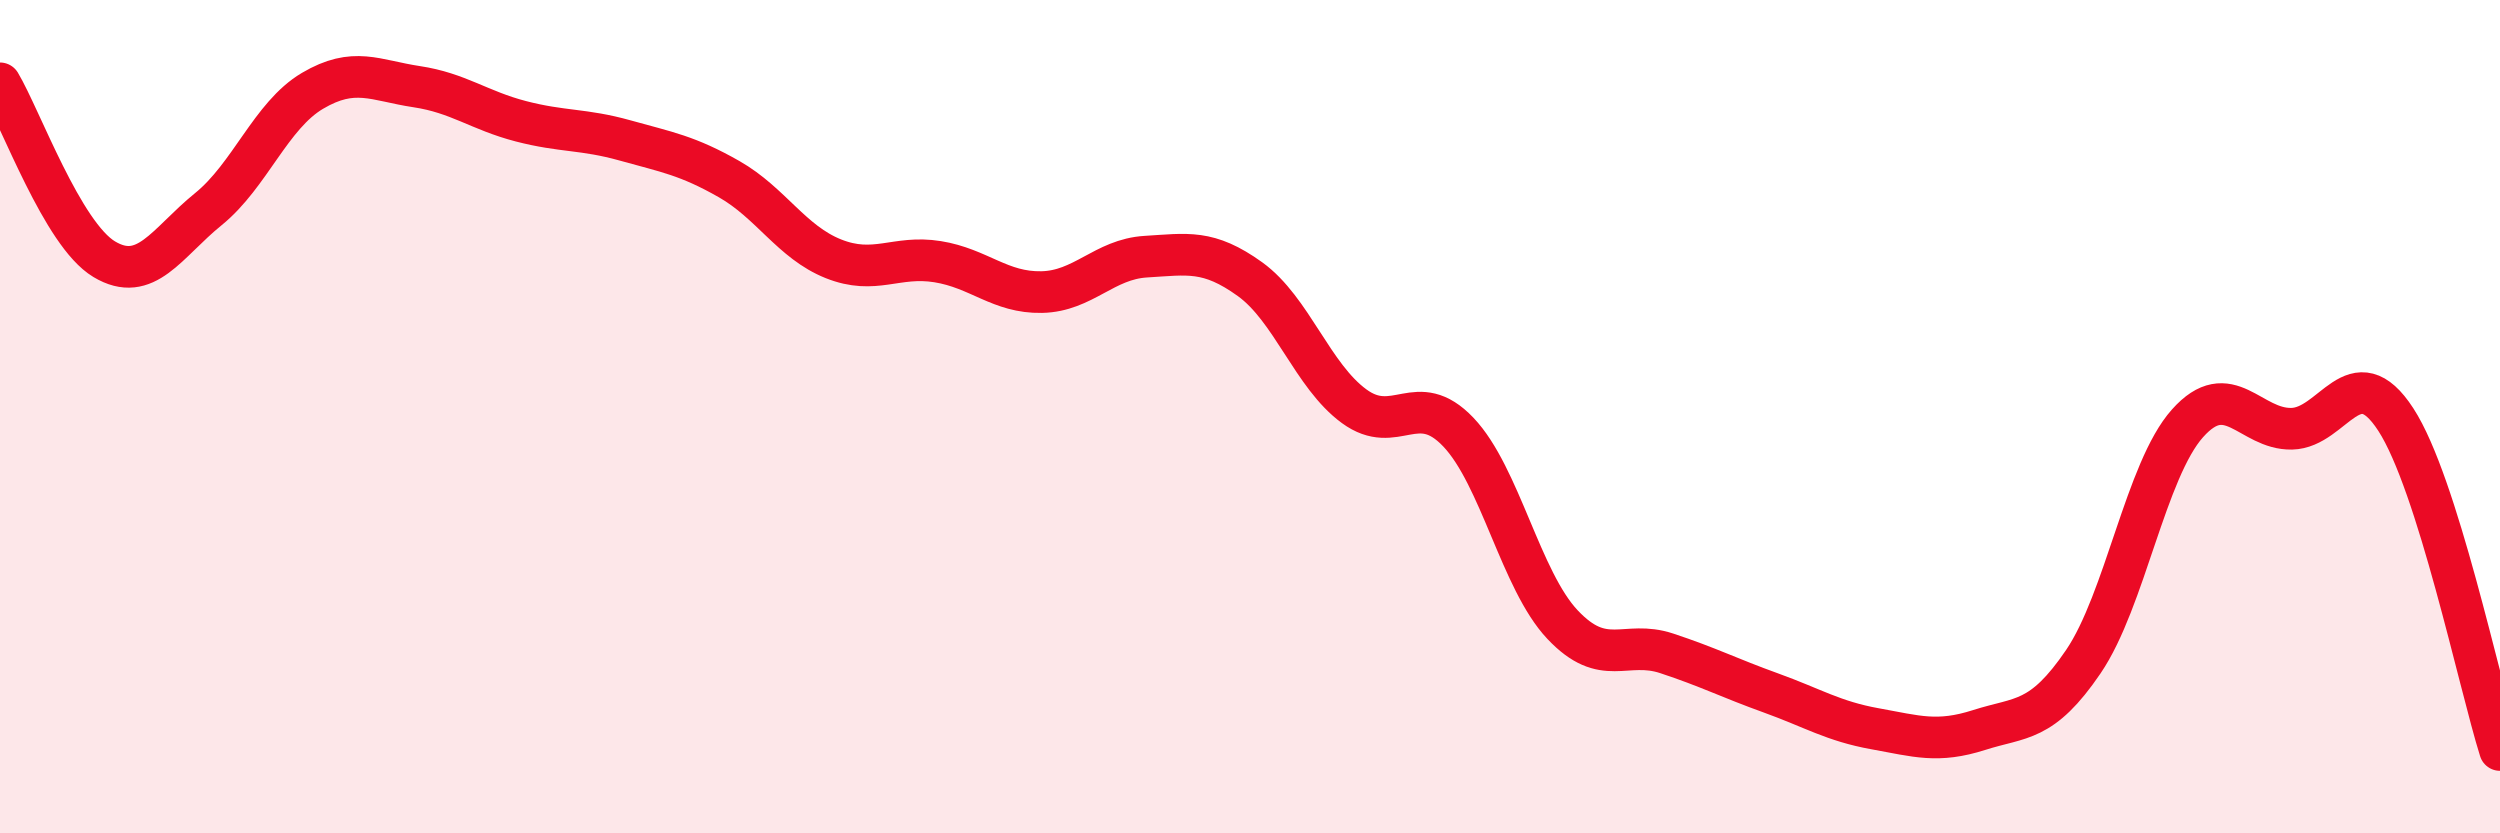
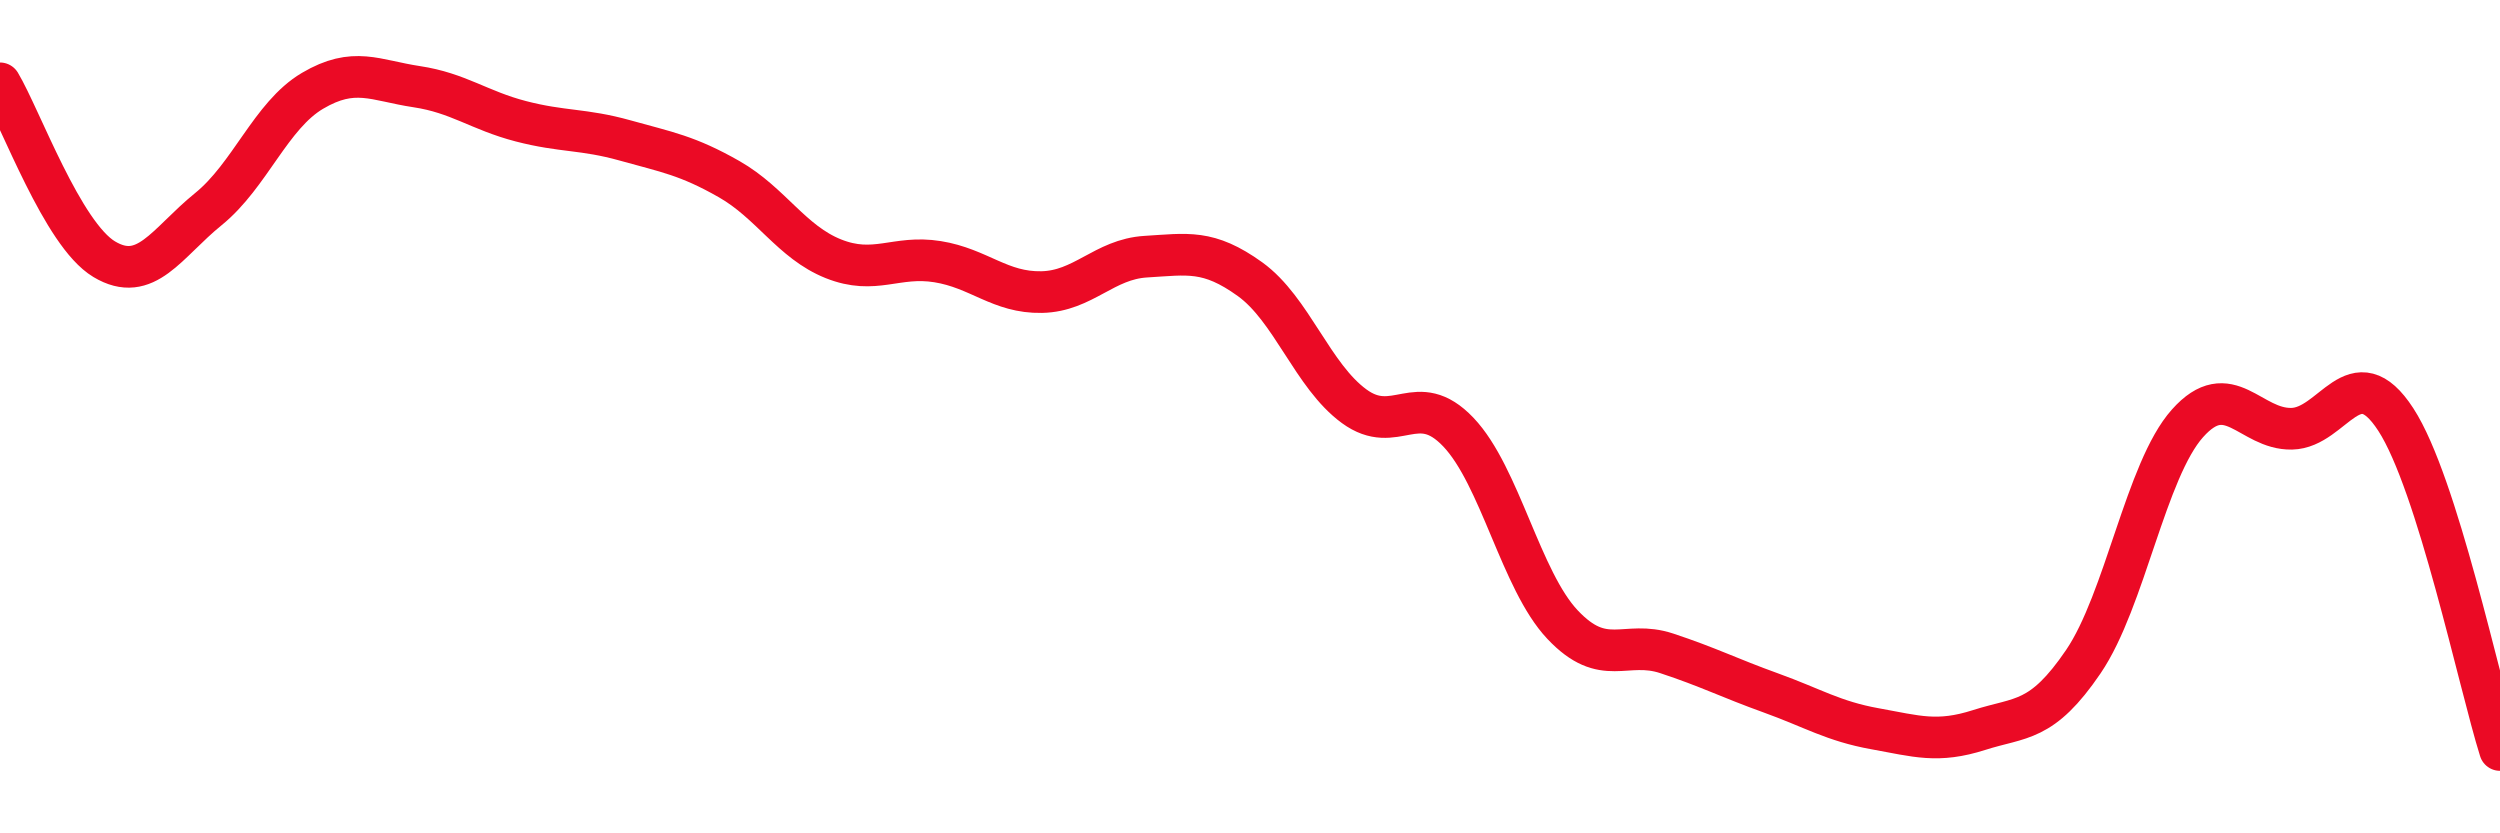
<svg xmlns="http://www.w3.org/2000/svg" width="60" height="20" viewBox="0 0 60 20">
-   <path d="M 0,2 C 0.5,2.84 1.5,5.62 2.5,6.22 C 3.5,6.82 4,5.83 5,5.02 C 6,4.21 6.5,2.77 7.5,2.18 C 8.5,1.59 9,1.93 10,2.08 C 11,2.23 11.5,2.65 12.5,2.91 C 13.5,3.17 14,3.09 15,3.37 C 16,3.65 16.5,3.73 17.5,4.3 C 18.5,4.87 19,5.81 20,6.21 C 21,6.61 21.5,6.12 22.5,6.28 C 23.5,6.44 24,7.03 25,7.01 C 26,6.99 26.5,6.22 27.5,6.16 C 28.5,6.1 29,5.98 30,6.7 C 31,7.42 31.5,9.02 32.5,9.75 C 33.5,10.48 34,9.32 35,10.37 C 36,11.42 36.5,13.93 37.5,14.99 C 38.5,16.05 39,15.35 40,15.68 C 41,16.01 41.5,16.27 42.5,16.63 C 43.5,16.99 44,17.31 45,17.49 C 46,17.67 46.5,17.84 47.5,17.52 C 48.5,17.2 49,17.35 50,15.88 C 51,14.41 51.5,11.28 52.5,10.16 C 53.5,9.04 54,10.31 55,10.29 C 56,10.27 56.5,8.53 57.5,10.07 C 58.5,11.61 59.5,16.41 60,18L60 20L0 20Z" fill="#EB0A25" opacity="0.1" stroke-linecap="round" stroke-linejoin="round" />
  <path d="M 0,2 C 0.5,2.84 1.5,5.62 2.5,6.22 C 3.5,6.82 4,5.83 5,5.02 C 6,4.21 6.5,2.77 7.5,2.18 C 8.5,1.59 9,1.93 10,2.08 C 11,2.23 11.5,2.65 12.5,2.91 C 13.5,3.17 14,3.09 15,3.37 C 16,3.65 16.5,3.73 17.5,4.3 C 18.5,4.87 19,5.81 20,6.21 C 21,6.61 21.5,6.12 22.5,6.28 C 23.5,6.44 24,7.03 25,7.01 C 26,6.99 26.5,6.22 27.5,6.16 C 28.5,6.1 29,5.98 30,6.7 C 31,7.42 31.5,9.02 32.5,9.75 C 33.5,10.48 34,9.32 35,10.37 C 36,11.42 36.5,13.93 37.5,14.99 C 38.5,16.05 39,15.35 40,15.68 C 41,16.01 41.5,16.27 42.5,16.63 C 43.5,16.99 44,17.31 45,17.49 C 46,17.67 46.5,17.84 47.5,17.52 C 48.5,17.2 49,17.35 50,15.88 C 51,14.41 51.5,11.28 52.5,10.16 C 53.5,9.04 54,10.31 55,10.29 C 56,10.27 56.5,8.53 57.5,10.07 C 58.5,11.61 59.5,16.41 60,18" stroke="#EB0A25" stroke-width="1" fill="none" stroke-linecap="round" stroke-linejoin="round" />
</svg>